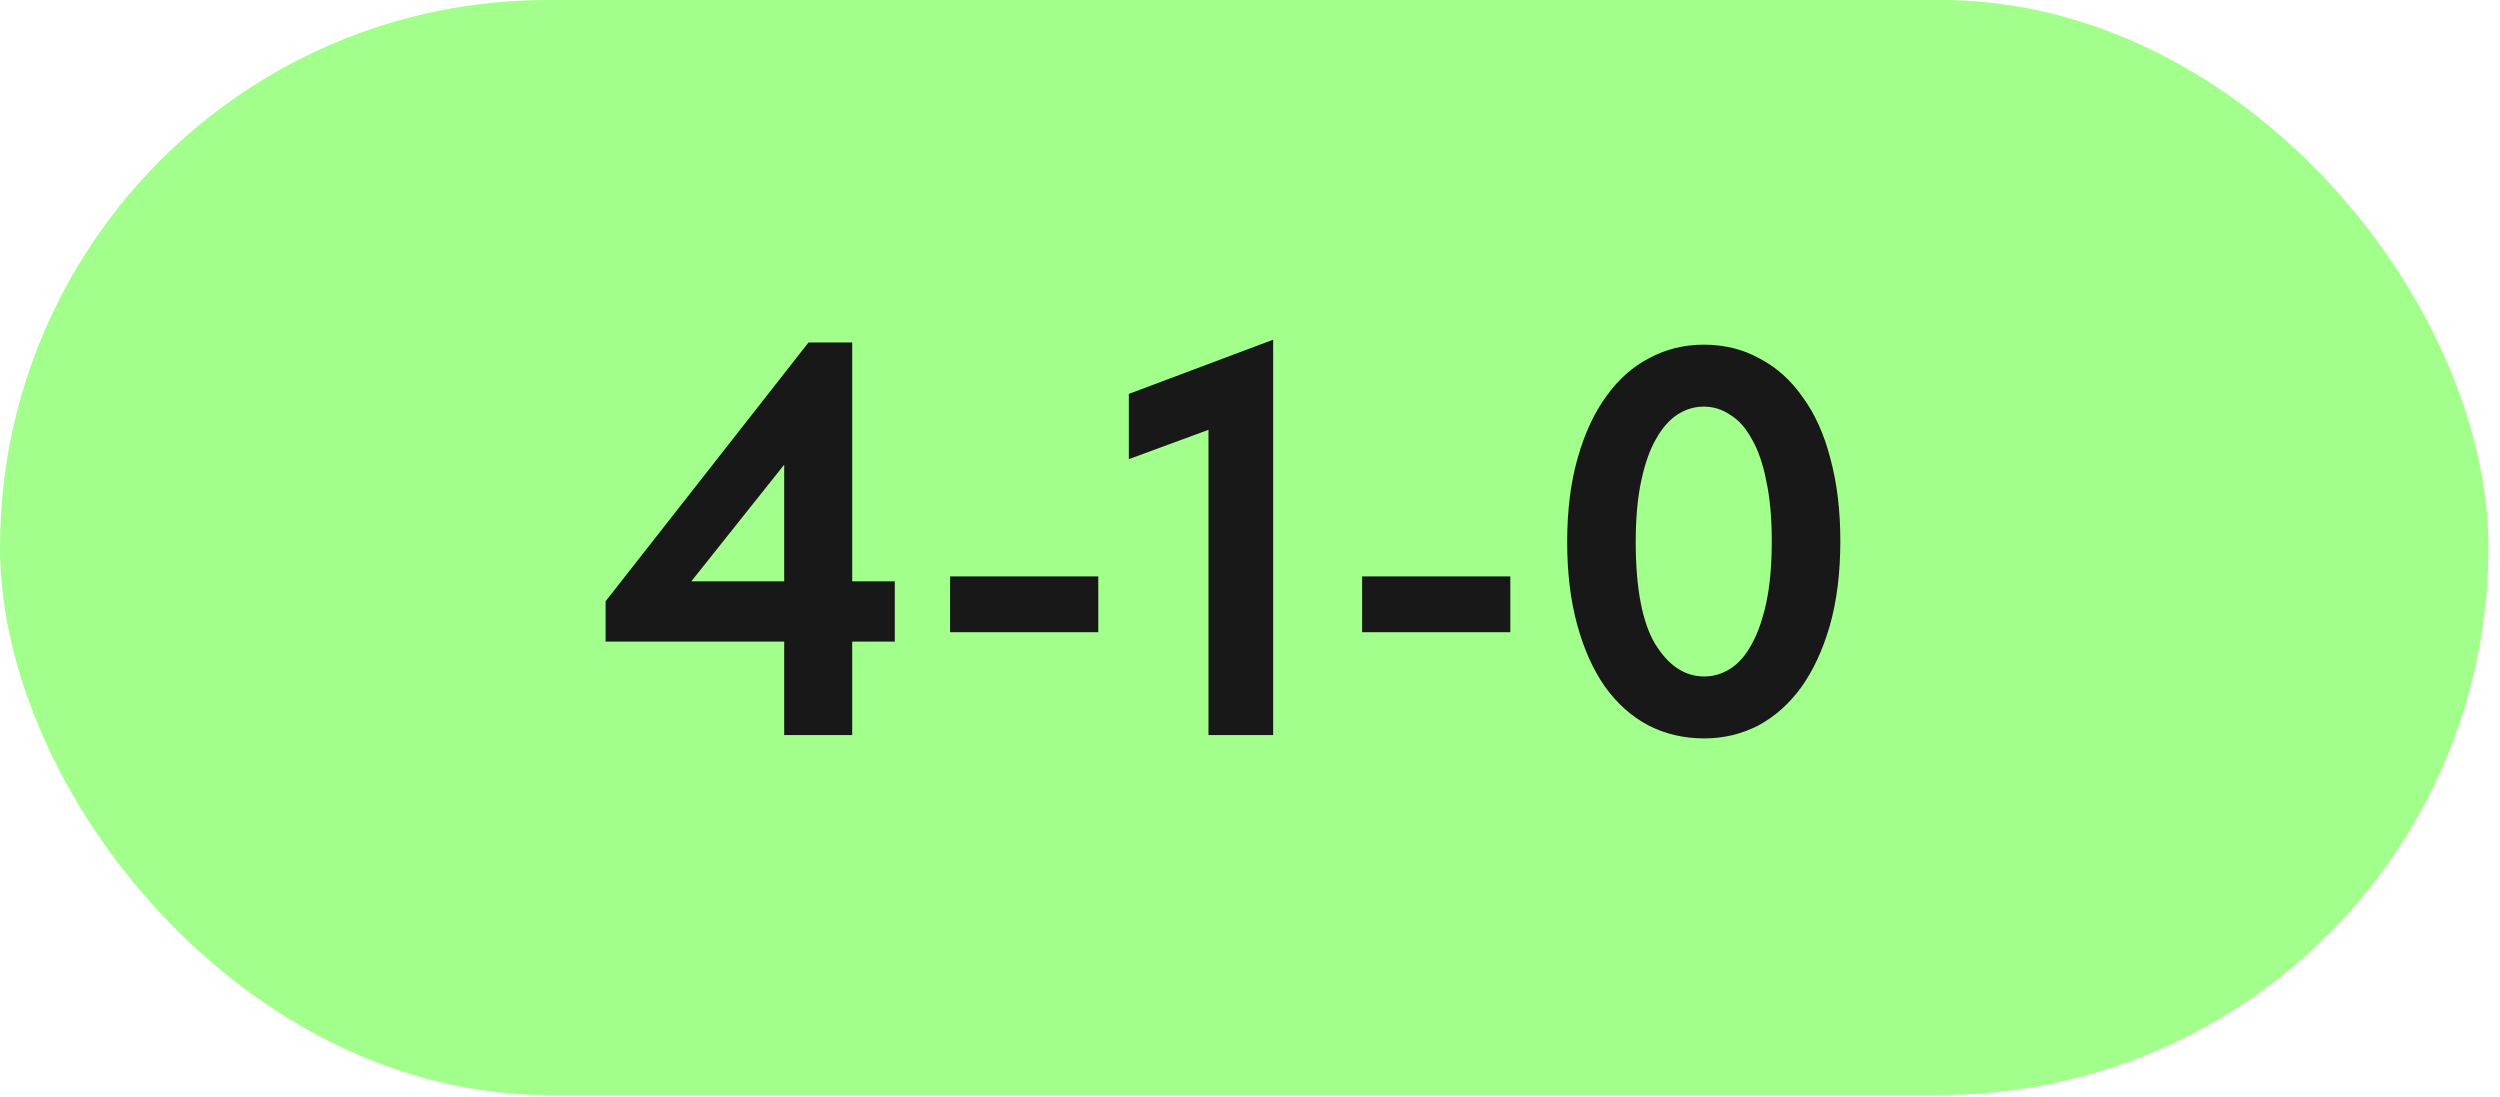
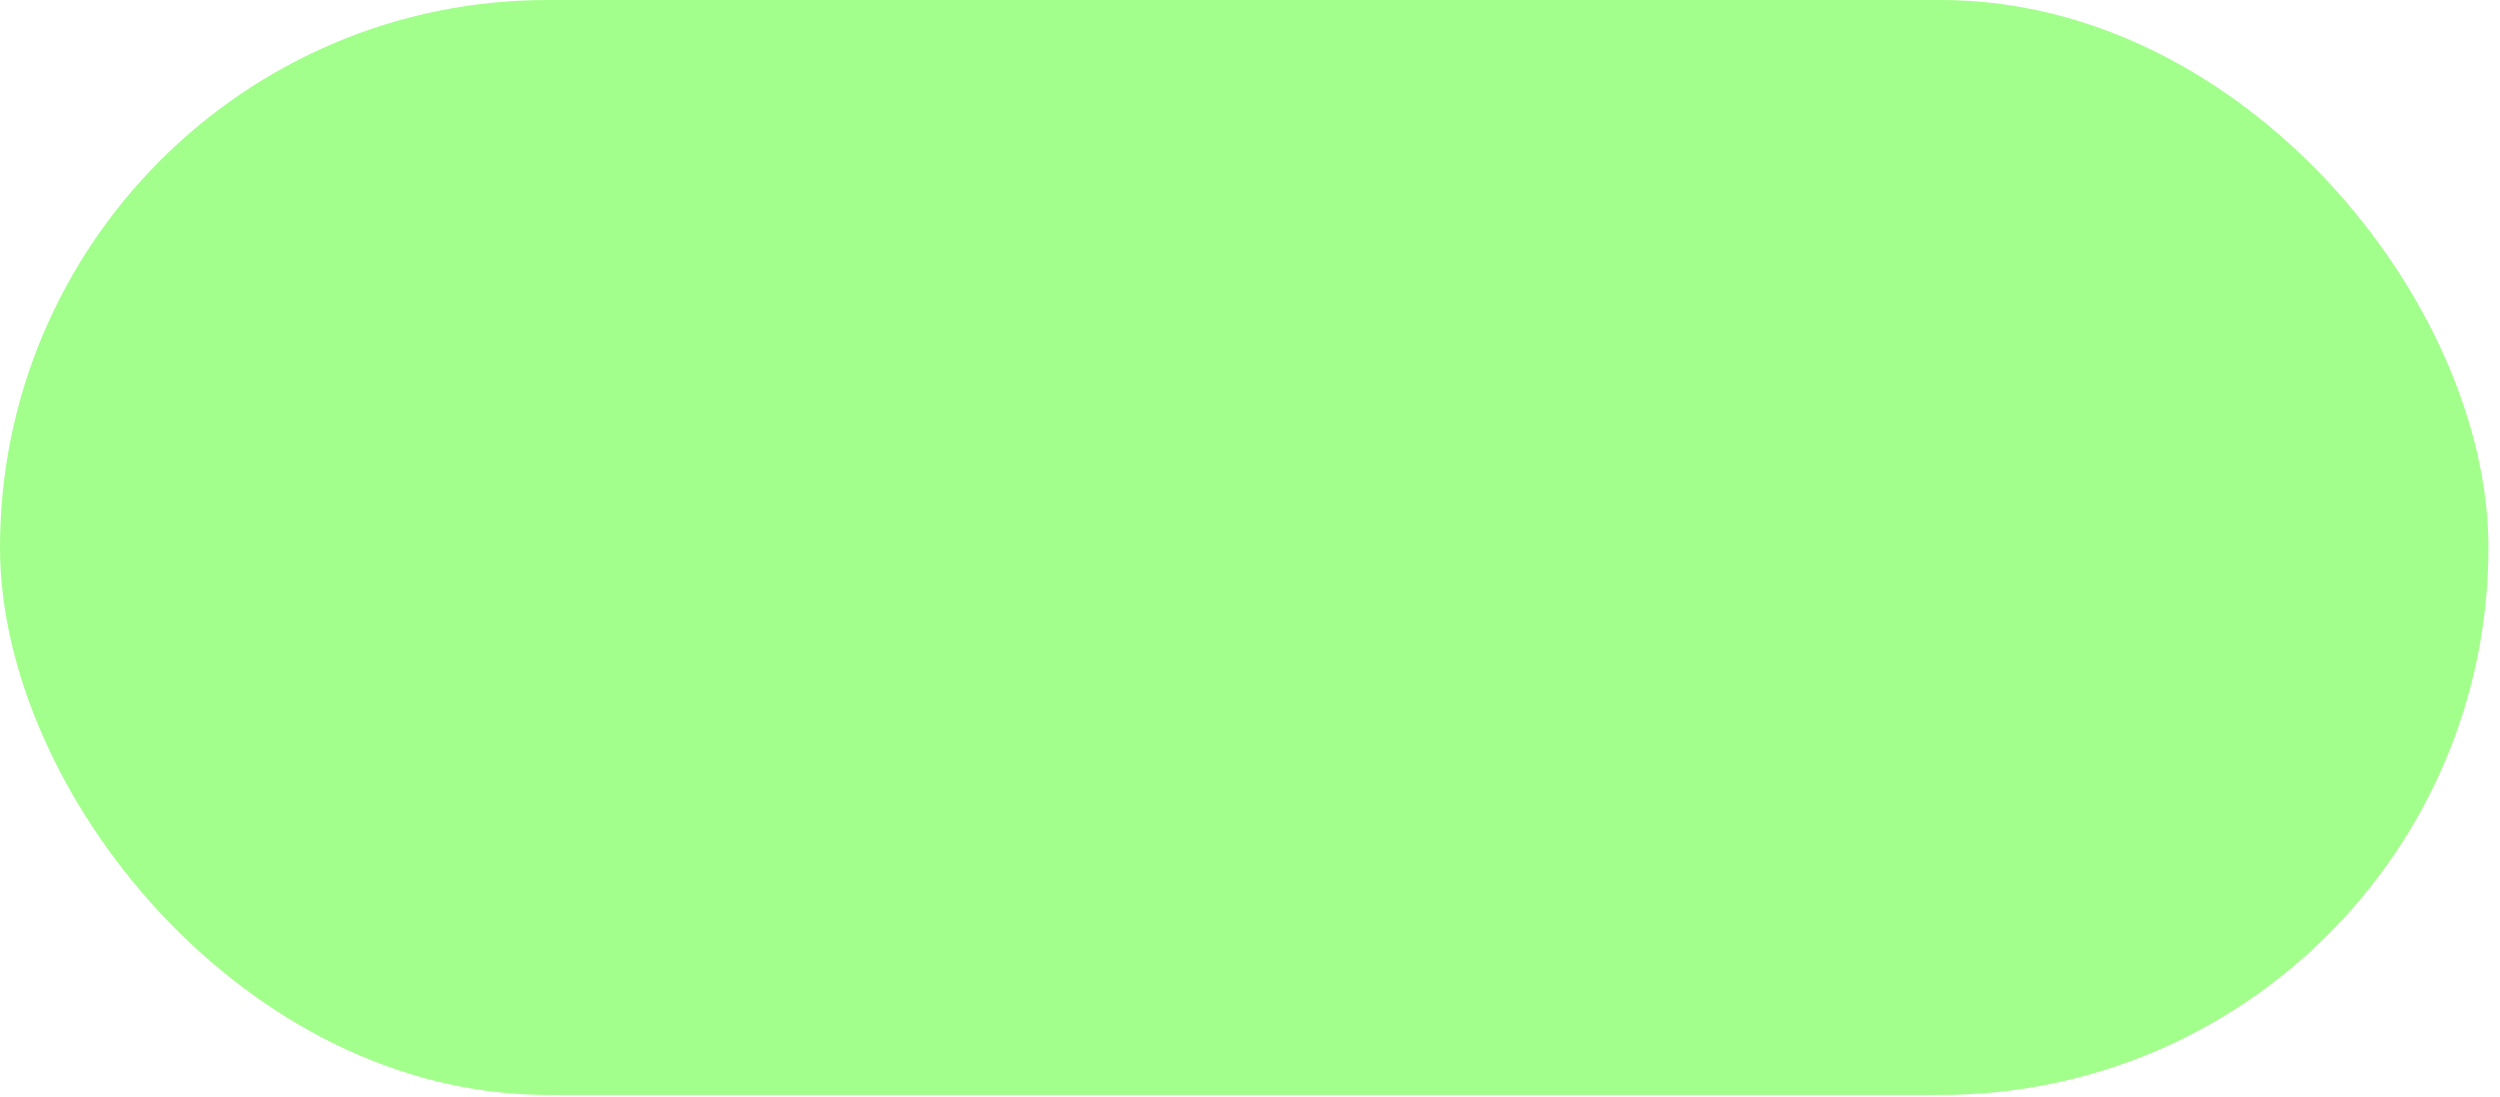
<svg xmlns="http://www.w3.org/2000/svg" width="180" height="79" viewBox="0 0 180 79" fill="none">
  <rect width="179.167" height="78.834" rx="39.417" fill="#A2FF8B" />
-   <path d="M56.462 46.197H43.602V43.291L58.214 24.657H61.359V41.857H64.425V46.197H61.359V52.926H56.462V46.197ZM56.462 41.857V33.456L49.773 41.857H56.462ZM79.076 45.52H68.406V41.499H79.076V45.52ZM87.01 30.948L81.276 33.058V28.36L91.668 24.458V52.926H87.01V30.948ZM108.743 45.52H98.073V41.499H108.743V45.52ZM122.71 53.165C121.223 53.165 119.87 52.846 118.649 52.209C117.454 51.572 116.419 50.643 115.543 49.422C114.694 48.201 114.03 46.715 113.552 44.963C113.075 43.211 112.836 41.233 112.836 39.03C112.836 36.748 113.088 34.73 113.592 32.978C114.096 31.2 114.787 29.714 115.663 28.519C116.538 27.298 117.574 26.382 118.768 25.772C119.963 25.135 121.263 24.816 122.67 24.816C124.156 24.816 125.497 25.148 126.691 25.812C127.912 26.449 128.947 27.378 129.797 28.599C130.673 29.793 131.336 31.266 131.788 33.018C132.265 34.77 132.504 36.748 132.504 38.951C132.504 41.233 132.252 43.264 131.748 45.042C131.243 46.794 130.553 48.281 129.677 49.502C128.802 50.696 127.766 51.612 126.572 52.249C125.377 52.859 124.09 53.165 122.71 53.165ZM122.71 48.705C123.373 48.705 123.997 48.52 124.581 48.148C125.165 47.776 125.669 47.206 126.094 46.436C126.545 45.64 126.904 44.631 127.169 43.41C127.435 42.163 127.567 40.676 127.567 38.951C127.567 37.279 127.435 35.832 127.169 34.611C126.93 33.39 126.585 32.395 126.134 31.625C125.709 30.828 125.192 30.244 124.581 29.873C123.997 29.475 123.36 29.276 122.67 29.276C122.006 29.276 121.383 29.462 120.799 29.833C120.215 30.205 119.697 30.789 119.246 31.585C118.795 32.355 118.436 33.363 118.171 34.611C117.905 35.832 117.773 37.305 117.773 39.03C117.773 42.348 118.237 44.79 119.166 46.356C120.122 47.922 121.303 48.705 122.71 48.705Z" fill="#181818" />
</svg>